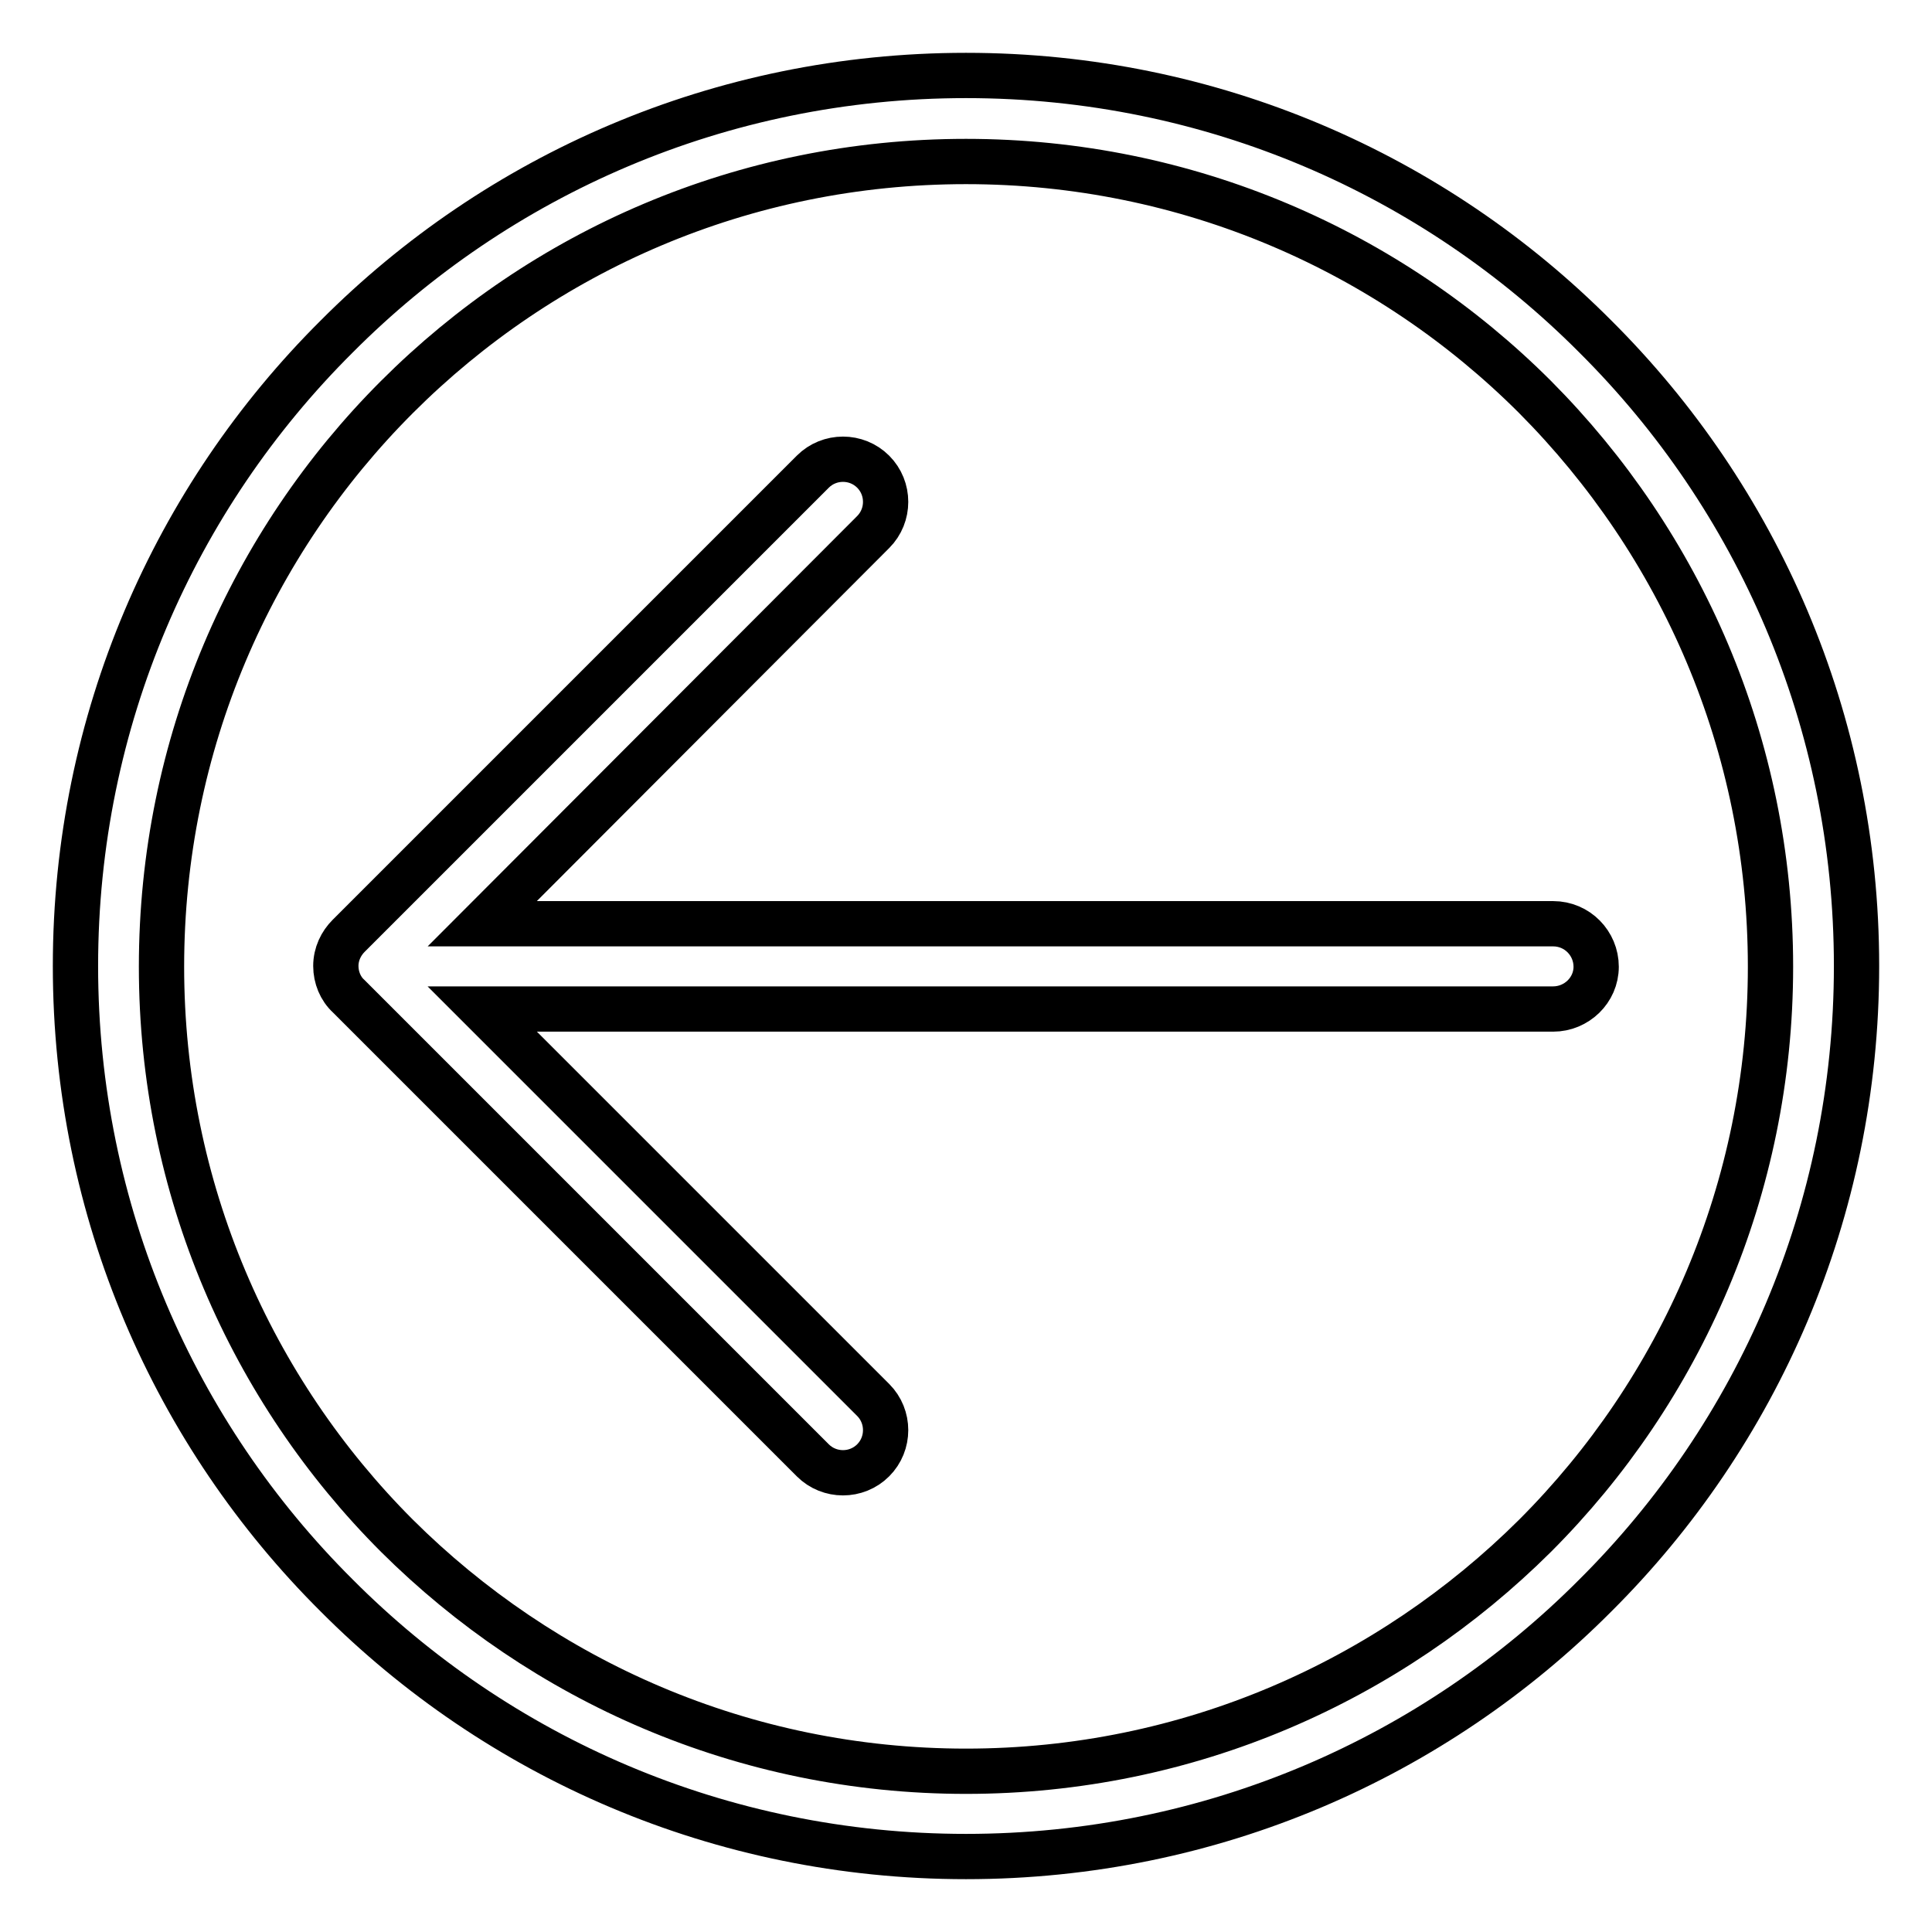
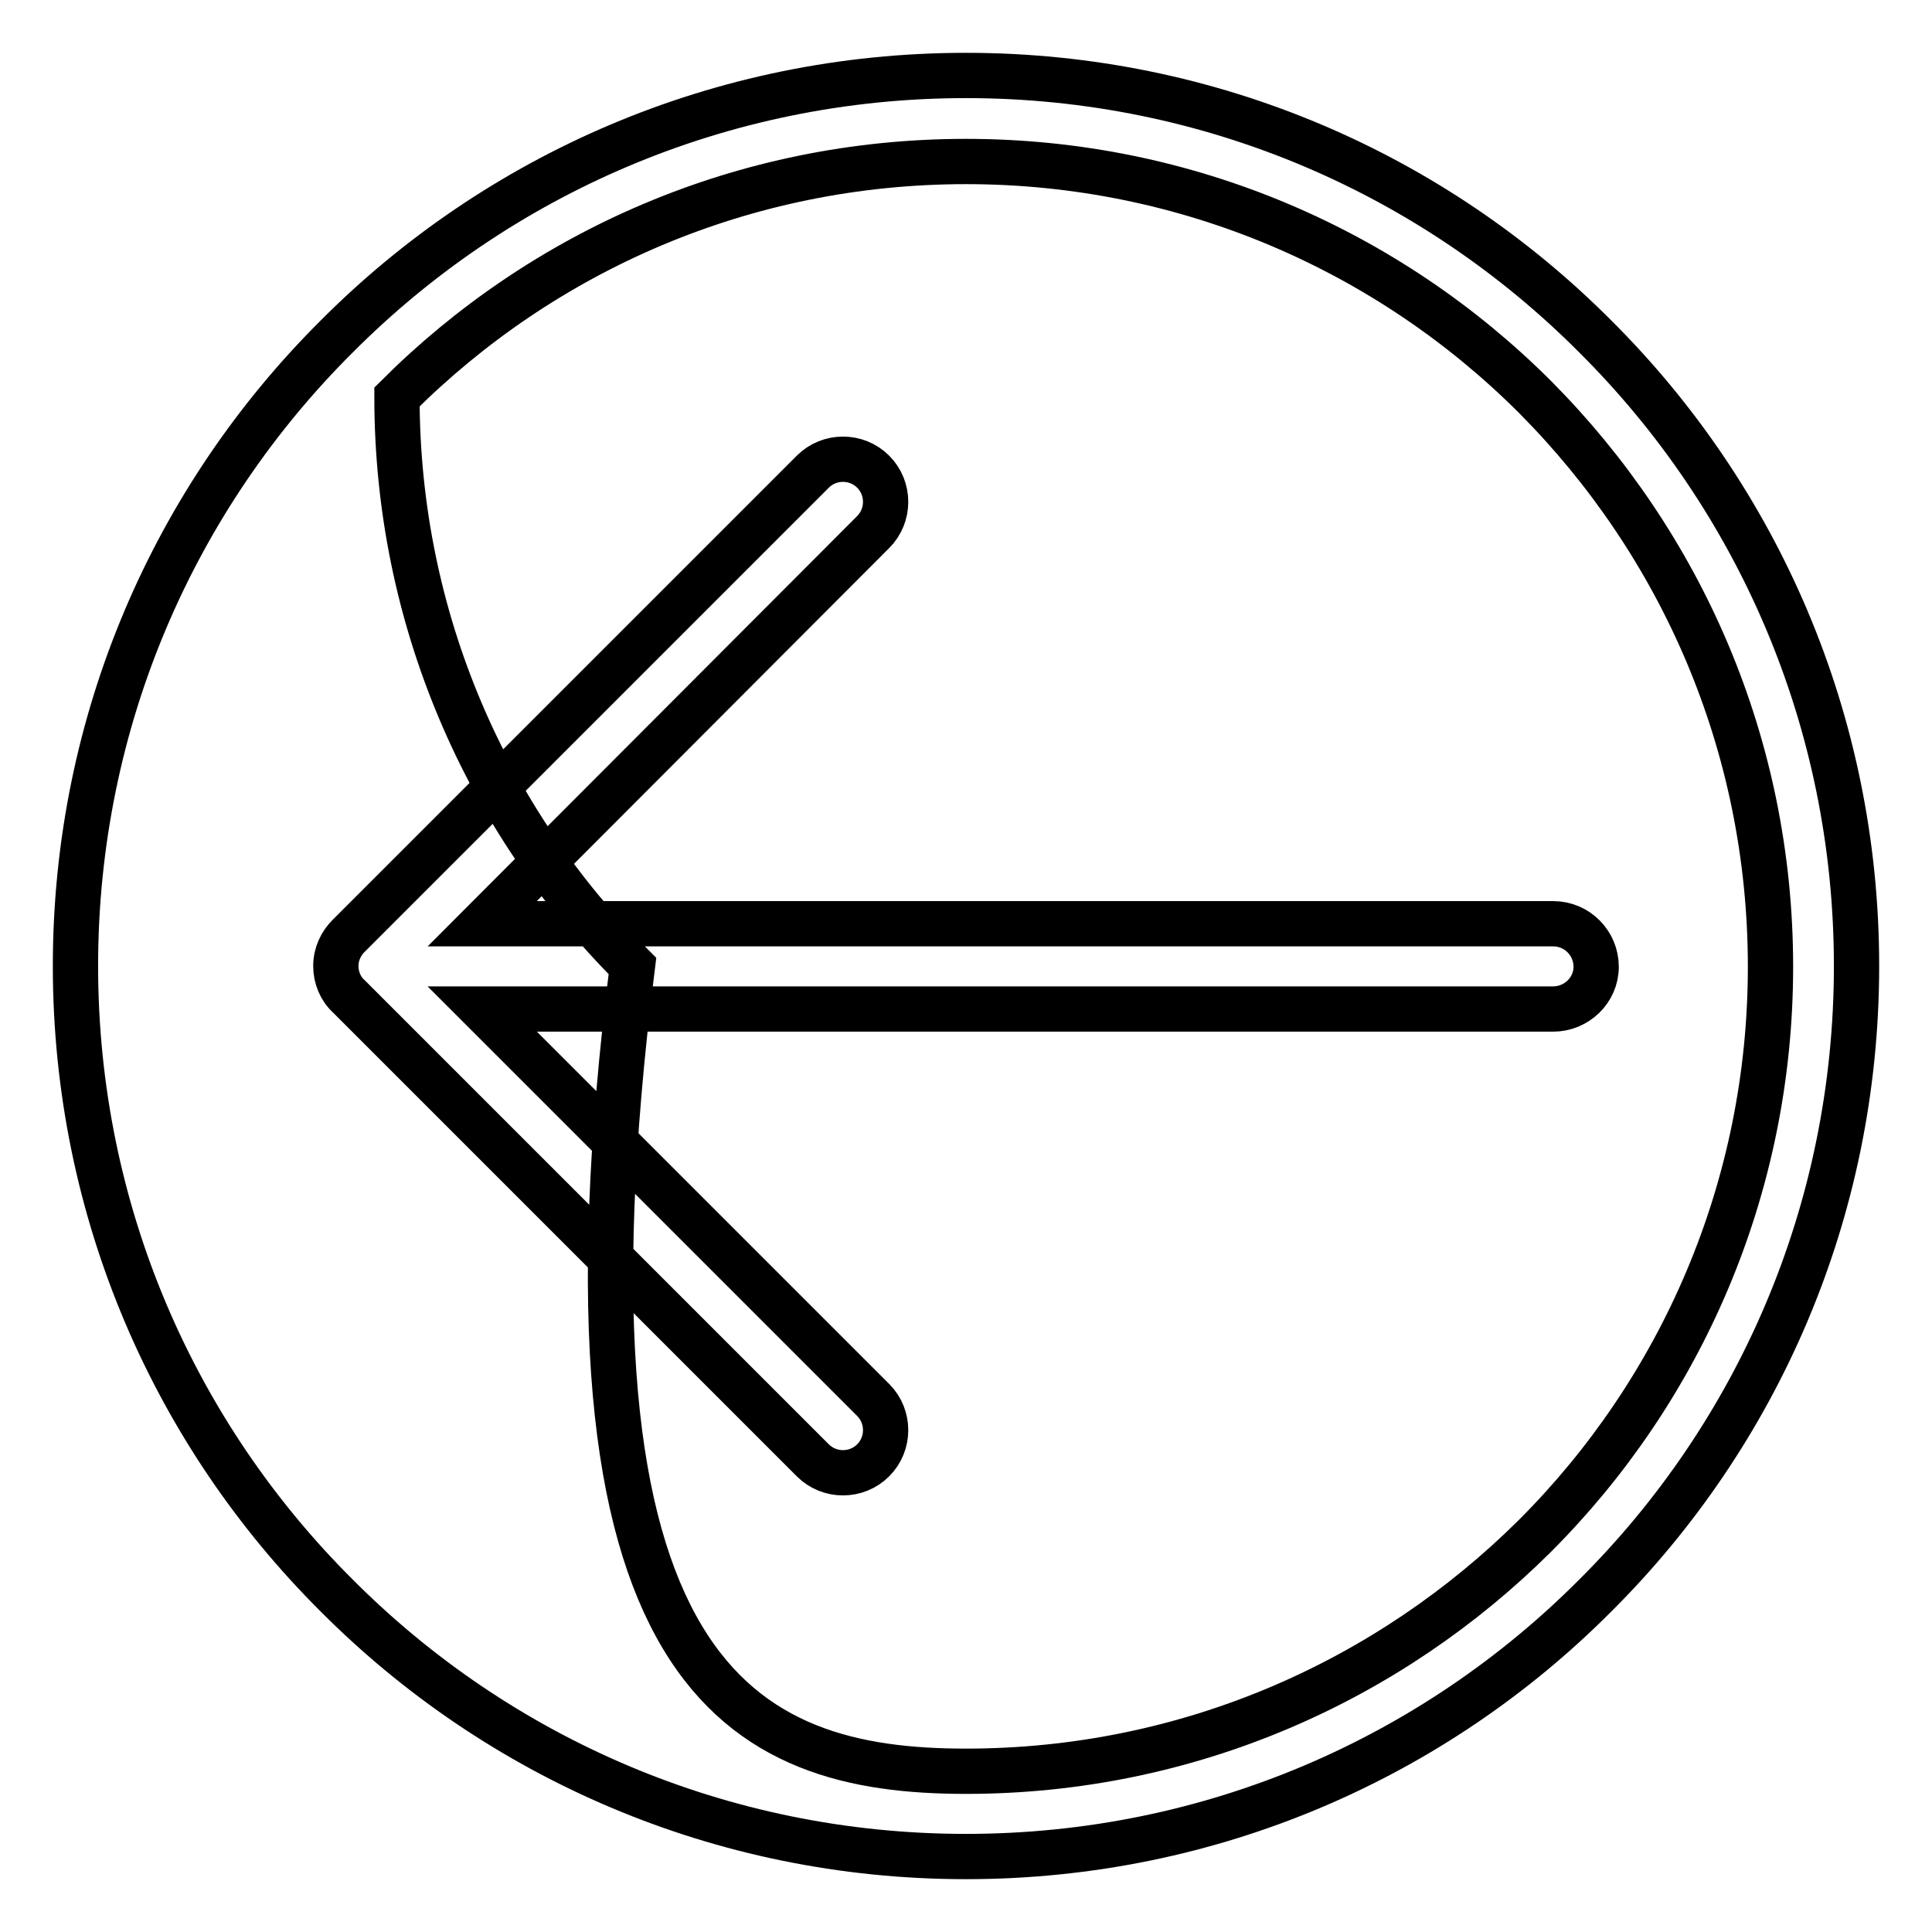
<svg xmlns="http://www.w3.org/2000/svg" version="1.1" x="0px" y="0px" viewBox="0 0 256 256" enable-background="new 0 0 256 256" xml:space="preserve">
  <g>
-     <path stroke-width="6" fill-opacity="0" stroke="#000000" d="M10,128c0-32.6,13.2-62.1,34.6-83.4C65.9,23.2,95.4,10,128,10c32.6,0,62.1,13.2,83.4,34.6 C232.8,65.9,246,95.4,246,128c0,32.6-13.2,62.1-34.6,83.4C190.1,232.8,160.6,246,128,246c-32.6,0-62.1-13.2-83.4-34.6 C23.2,190.1,10,160.6,10,128L10,128L10,128z M115.7,70.5c2.2-2.2,2.2-5.8,0-8c-2.2-2.2-5.8-2.2-8,0L46.2,124c-1,1-1.7,2.4-1.7,4 c0,1.5,0.6,3,1.7,4l0,0l0.1,0.1l61.4,61.4c2.2,2.2,5.8,2.2,8,0c2.2-2.2,2.2-5.8,0-8l-51.8-51.8h141.9c3.1,0,5.7-2.5,5.7-5.6 c0-3.1-2.5-5.7-5.7-5.7H63.9L115.7,70.5L115.7,70.5z M128,234.7c29.5,0,56.1-12,75.4-31.2c19.3-19.3,31.2-46,31.2-75.4 c0-29.5-11.9-56.1-31.2-75.5c-19.3-19.3-46-31.2-75.4-31.2c-29.5,0-56.1,11.9-75.4,31.2c-19.3,19.3-31.2,46-31.2,75.5 c0,29.4,11.9,56.1,31.2,75.4C71.9,222.7,98.5,234.7,128,234.7L128,234.7z" />
+     <path stroke-width="6" fill-opacity="0" stroke="#000000" d="M10,128c0-32.6,13.2-62.1,34.6-83.4C65.9,23.2,95.4,10,128,10c32.6,0,62.1,13.2,83.4,34.6 C232.8,65.9,246,95.4,246,128c0,32.6-13.2,62.1-34.6,83.4C190.1,232.8,160.6,246,128,246c-32.6,0-62.1-13.2-83.4-34.6 C23.2,190.1,10,160.6,10,128L10,128L10,128z M115.7,70.5c2.2-2.2,2.2-5.8,0-8c-2.2-2.2-5.8-2.2-8,0L46.2,124c-1,1-1.7,2.4-1.7,4 c0,1.5,0.6,3,1.7,4l0,0l0.1,0.1l61.4,61.4c2.2,2.2,5.8,2.2,8,0c2.2-2.2,2.2-5.8,0-8l-51.8-51.8h141.9c3.1,0,5.7-2.5,5.7-5.6 c0-3.1-2.5-5.7-5.7-5.7H63.9L115.7,70.5L115.7,70.5z M128,234.7c29.5,0,56.1-12,75.4-31.2c19.3-19.3,31.2-46,31.2-75.4 c0-29.5-11.9-56.1-31.2-75.5c-19.3-19.3-46-31.2-75.4-31.2c-29.5,0-56.1,11.9-75.4,31.2c0,29.4,11.9,56.1,31.2,75.4C71.9,222.7,98.5,234.7,128,234.7L128,234.7z" />
  </g>
</svg>